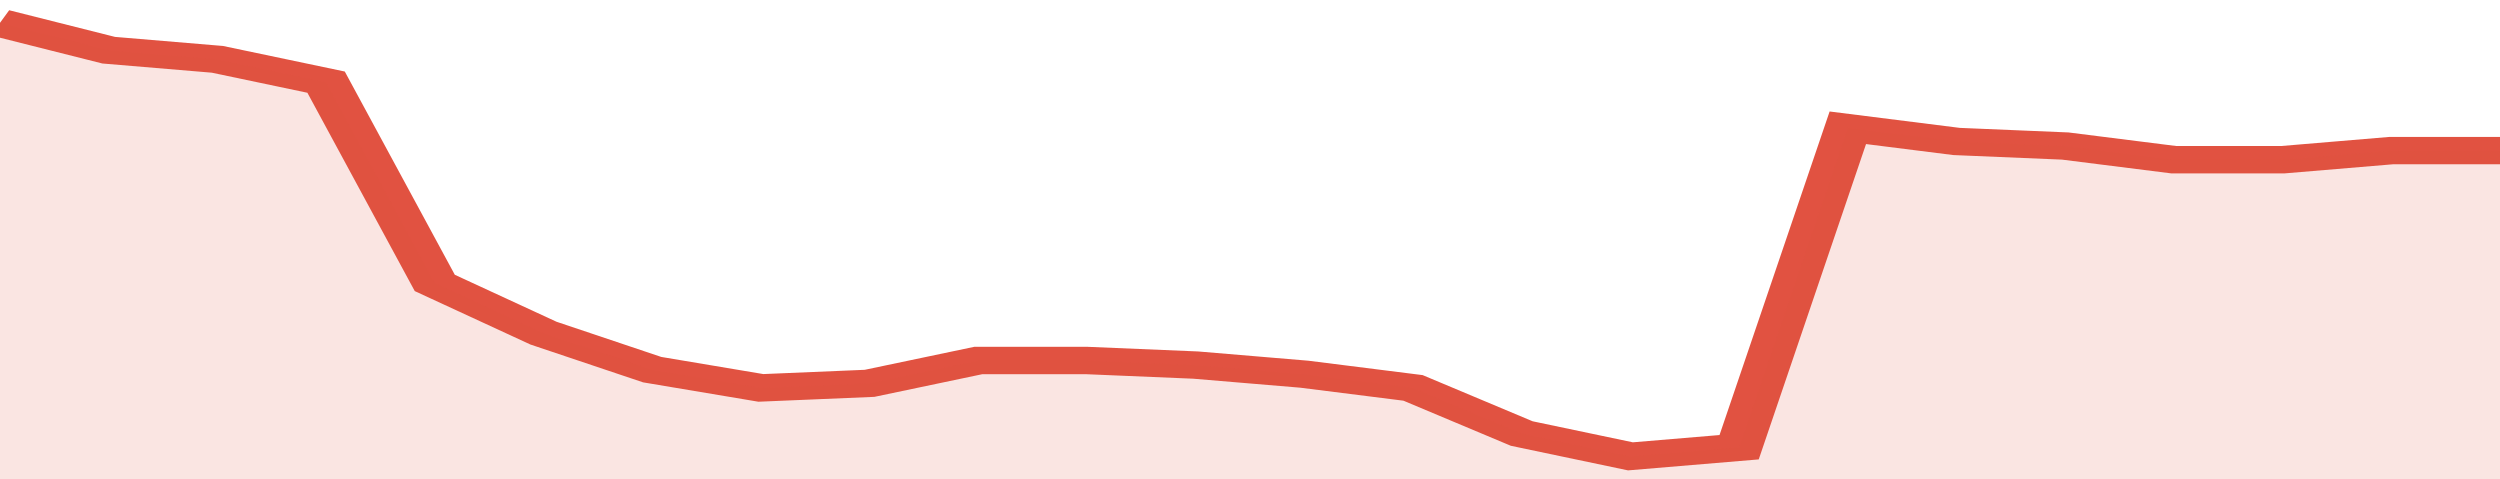
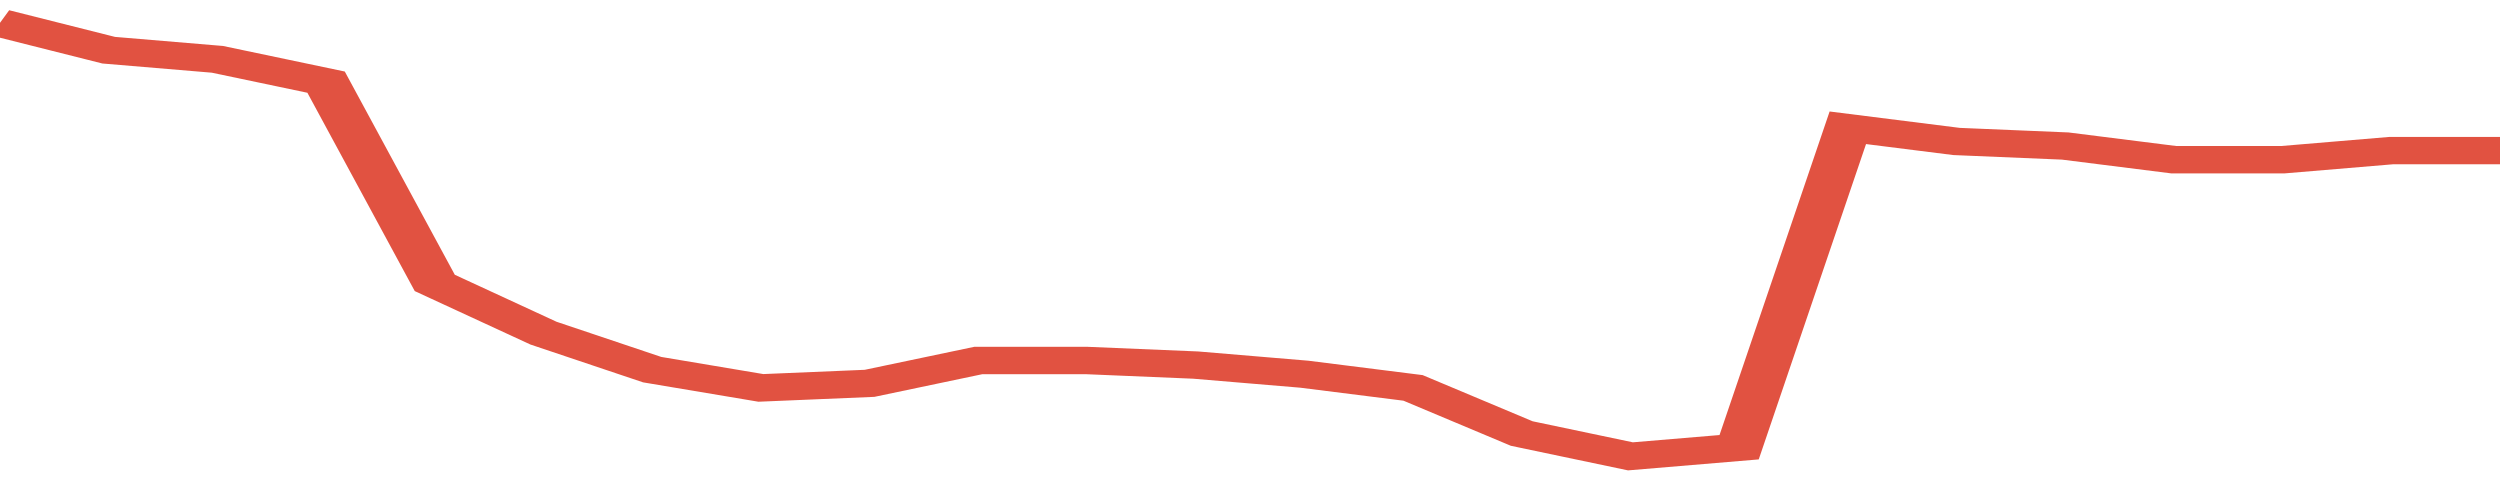
<svg xmlns="http://www.w3.org/2000/svg" viewBox="0 0 322 105" width="120" height="23" preserveAspectRatio="none">
  <polyline fill="none" stroke="#E15241" stroke-width="6" points="0, 5 14, 11 28, 13 42, 18 56, 62 70, 73 84, 81 98, 85 112, 84 126, 79 140, 79 154, 80 168, 82 182, 85 196, 95 210, 100 224, 98 238, 28 252, 31 266, 32 280, 35 294, 35 308, 33 322, 33 322, 33 "> </polyline>
-   <polygon fill="#E15241" opacity="0.15" points="0, 105 0, 5 14, 11 28, 13 42, 18 56, 62 70, 73 84, 81 98, 85 112, 84 126, 79 140, 79 154, 80 168, 82 182, 85 196, 95 210, 100 224, 98 238, 28 252, 31 266, 32 280, 35 294, 35 308, 33 322, 33 322, 105 " />
</svg>